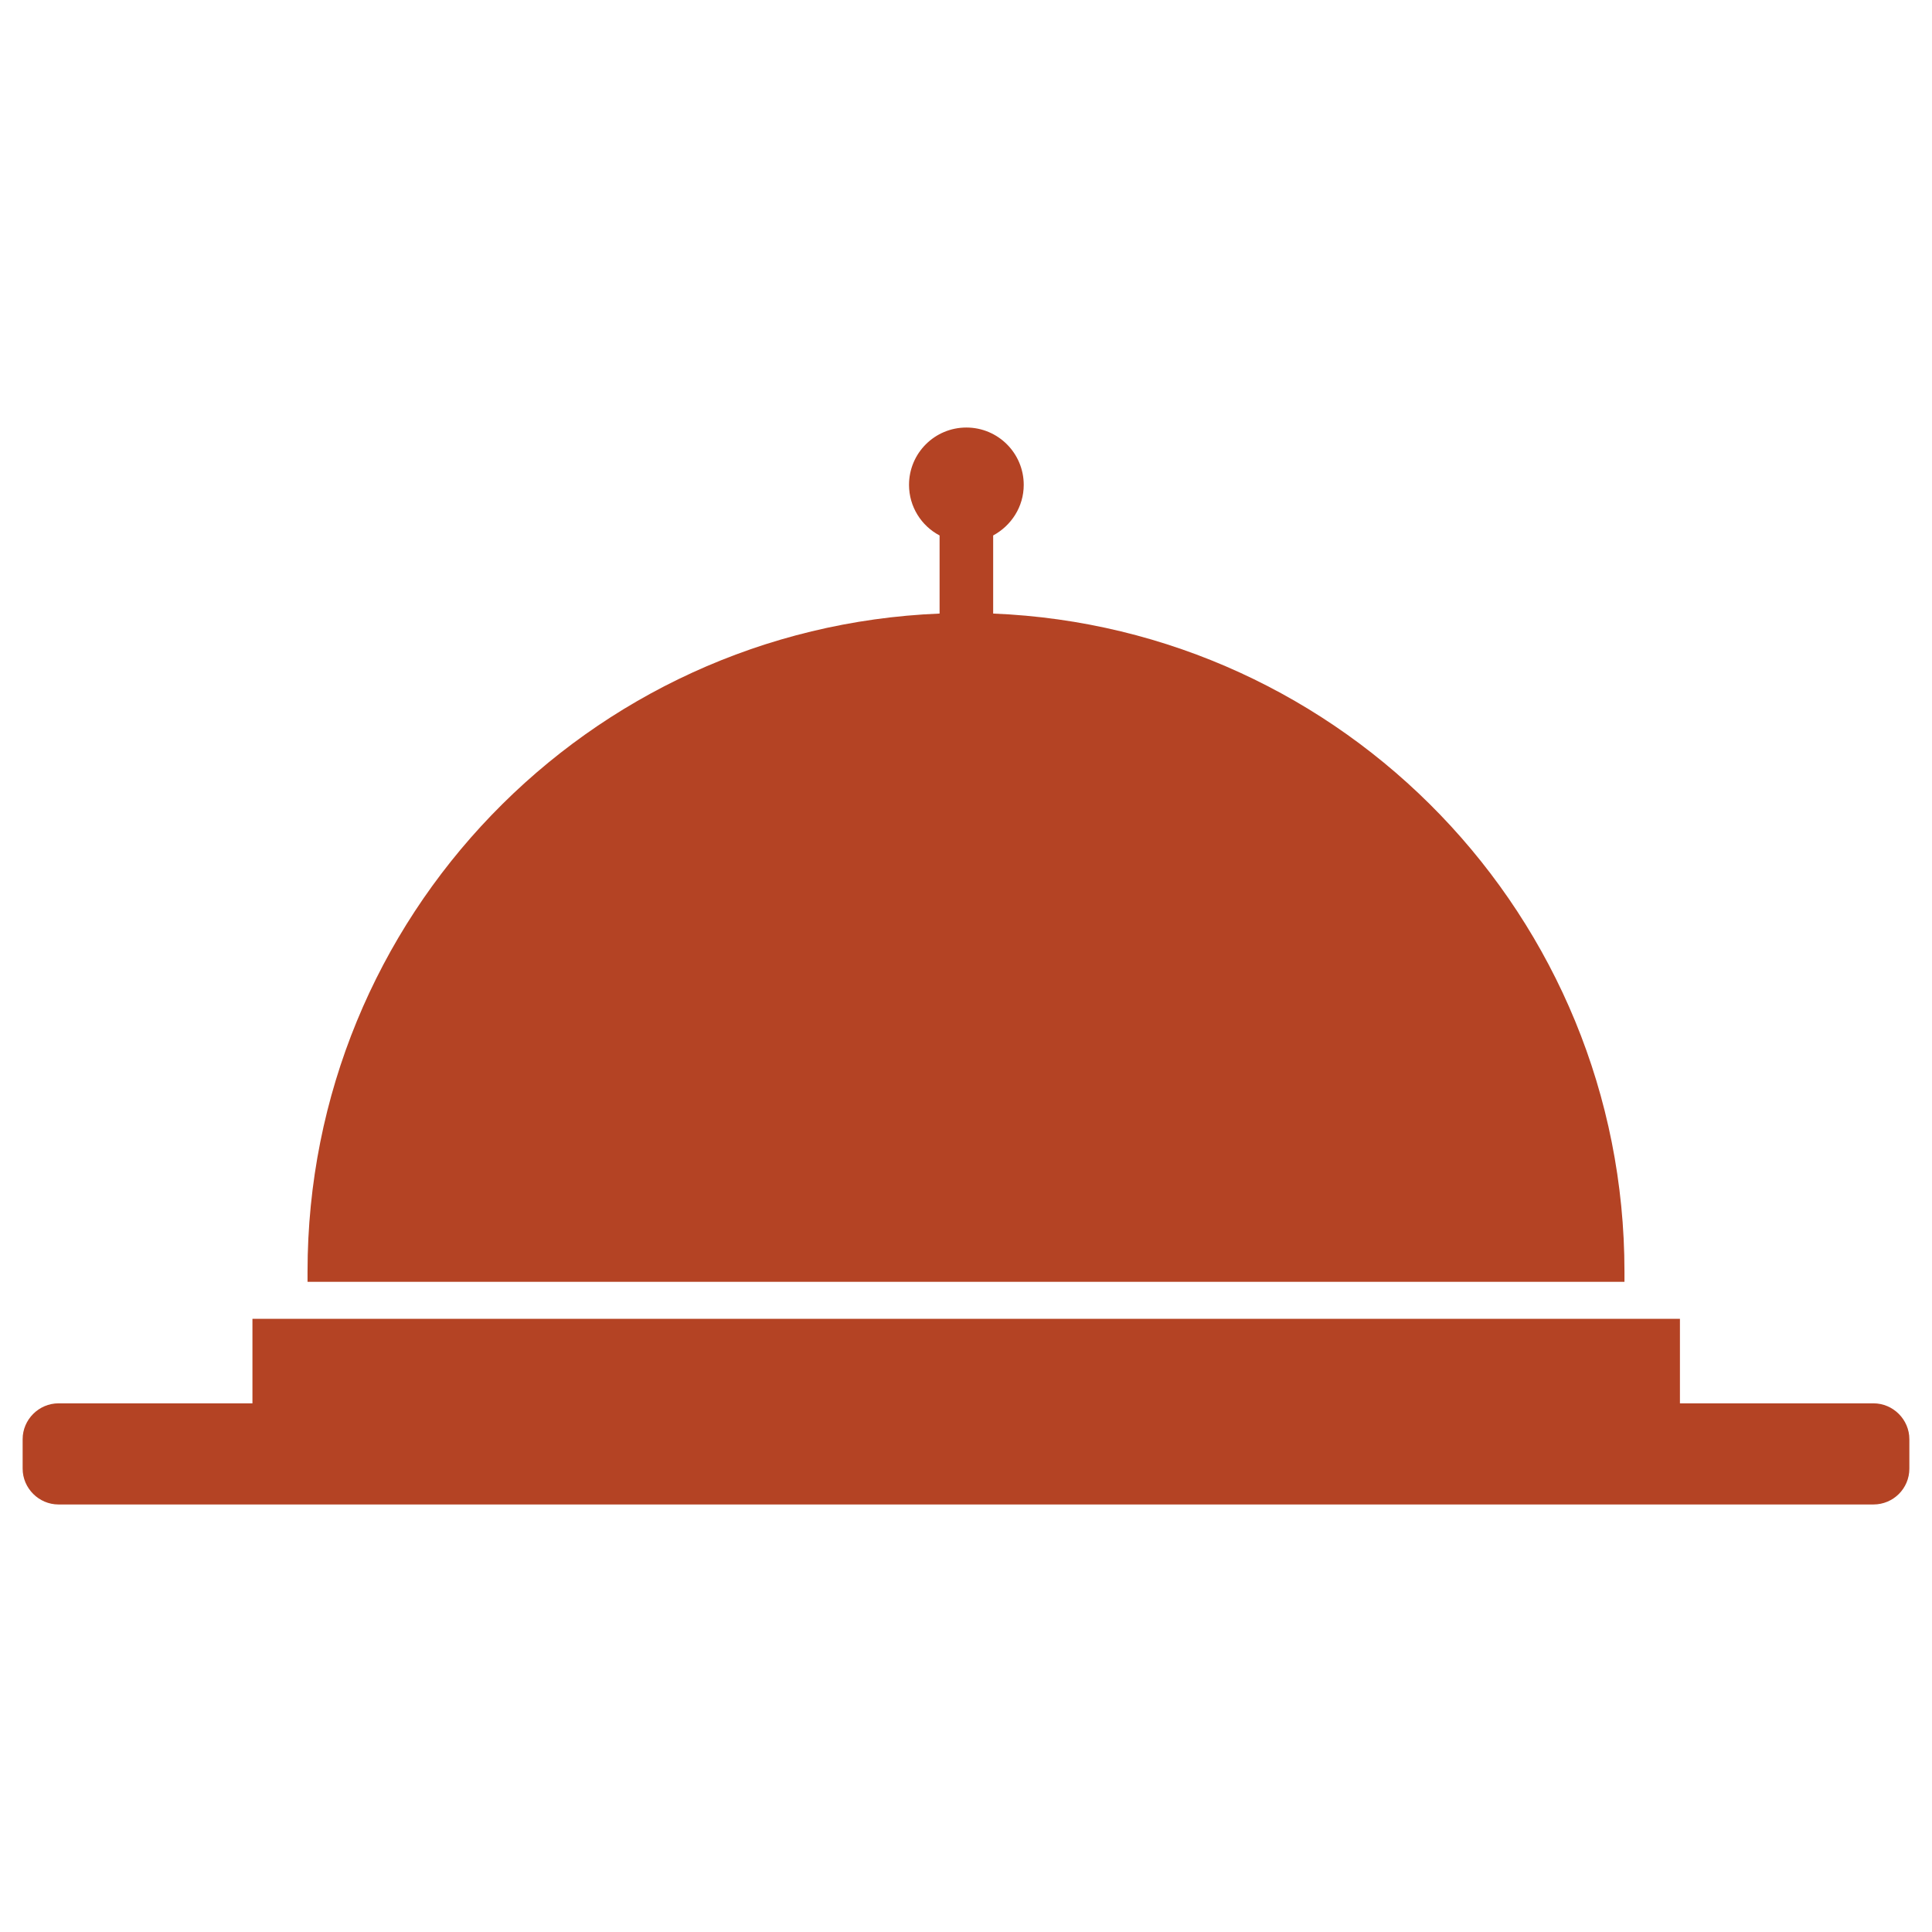
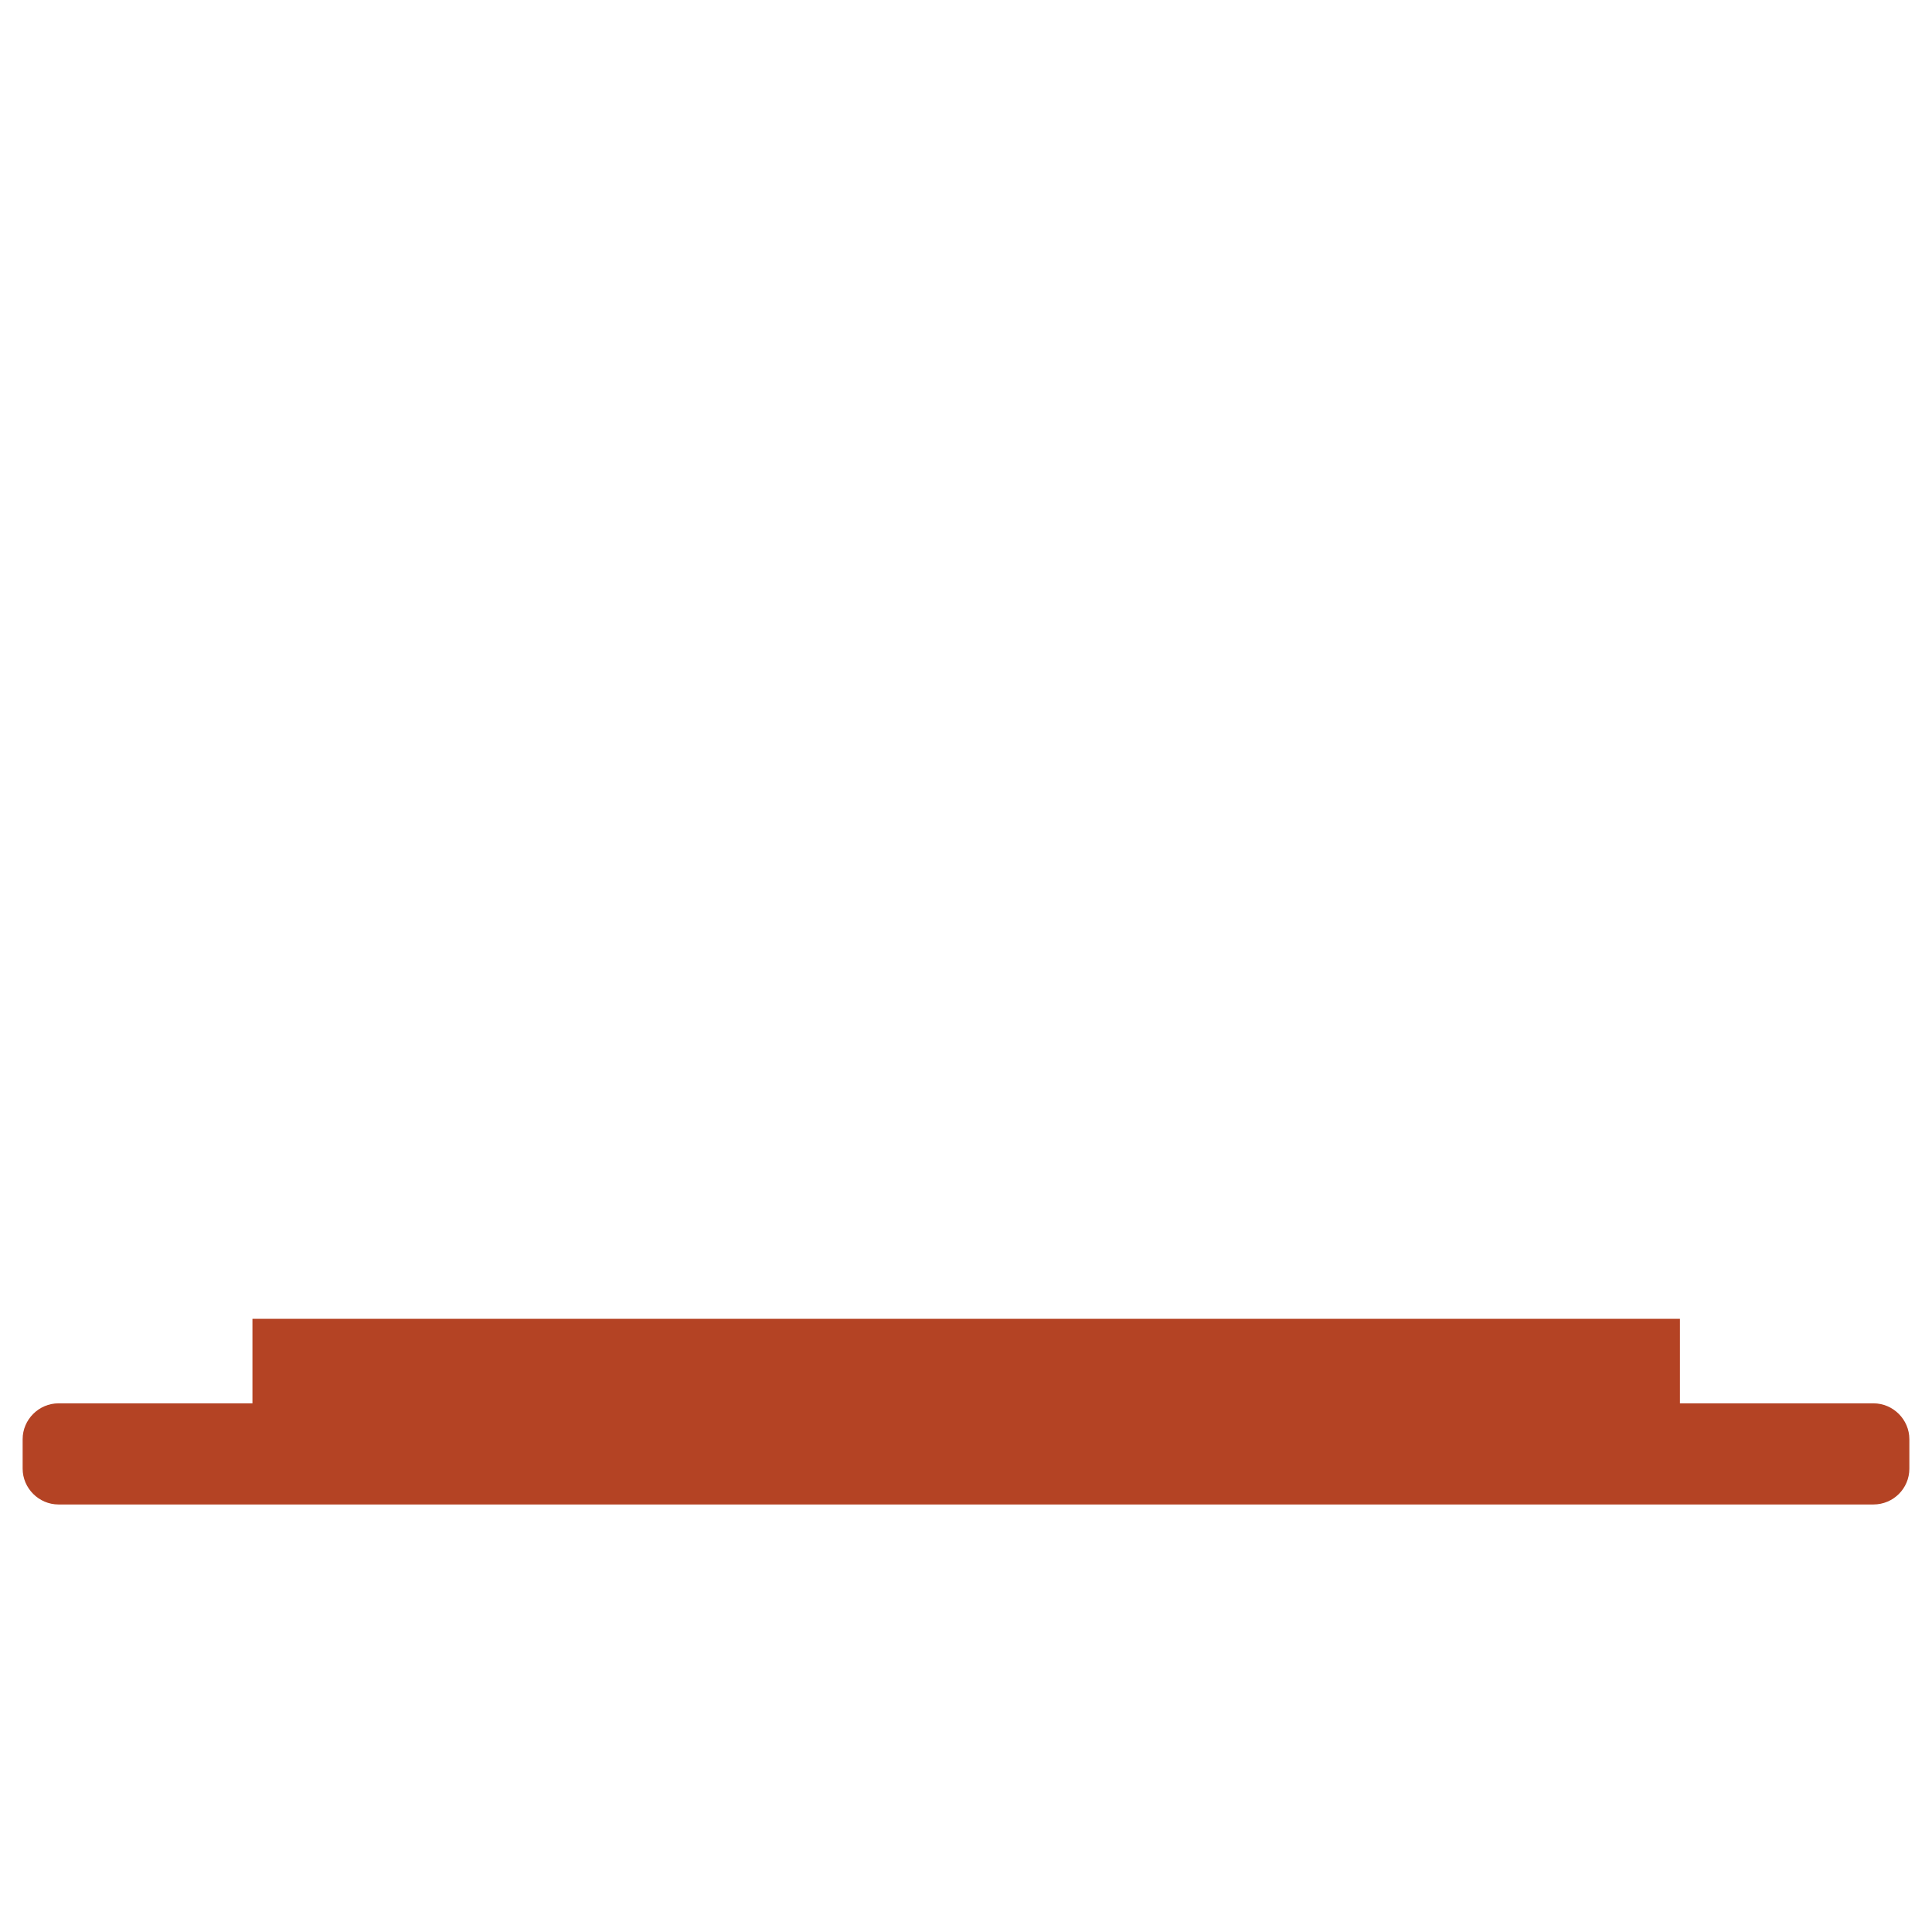
<svg xmlns="http://www.w3.org/2000/svg" version="1.1" id="Layer_1" x="0px" y="0px" viewBox="0 0 512 512" style="enable-background:new 0 0 512 512;" xml:space="preserve">
  <style type="text/css">
	.st0{fill:#B44324;}
</style>
  <g id="XMLID_420_">
    <path id="XMLID_423_" class="st0" d="M496.5,398.7h-481c-5.2,0-9.5-4.3-9.5-9.5v-7.8c0-5.2,4.3-9.5,9.5-9.5h481   c5.2,0,9.5,4.3,9.5,9.5v7.8C506,394.5,501.7,398.7,496.5,398.7z" />
    <rect id="XMLID_422_" x="66.9" y="349.5" class="st0" width="378.3" height="25.1" />
-     <path id="XMLID_421_" class="st0" d="M263.2,162.6v-20.7c4.8-2.6,8.1-7.6,8.1-13.4c0-8.4-6.8-15.2-15.2-15.2   c-8.4,0-15.2,6.8-15.2,15.2c0,5.8,3.3,10.9,8.1,13.4v20.7C155.8,166.4,81.5,243,81.5,337c0,0.9,0,1.8,0,2.7h349c0-0.9,0-1.8,0-2.7   C430.5,243,356.2,166.4,263.2,162.6z" />
  </g>
</svg>